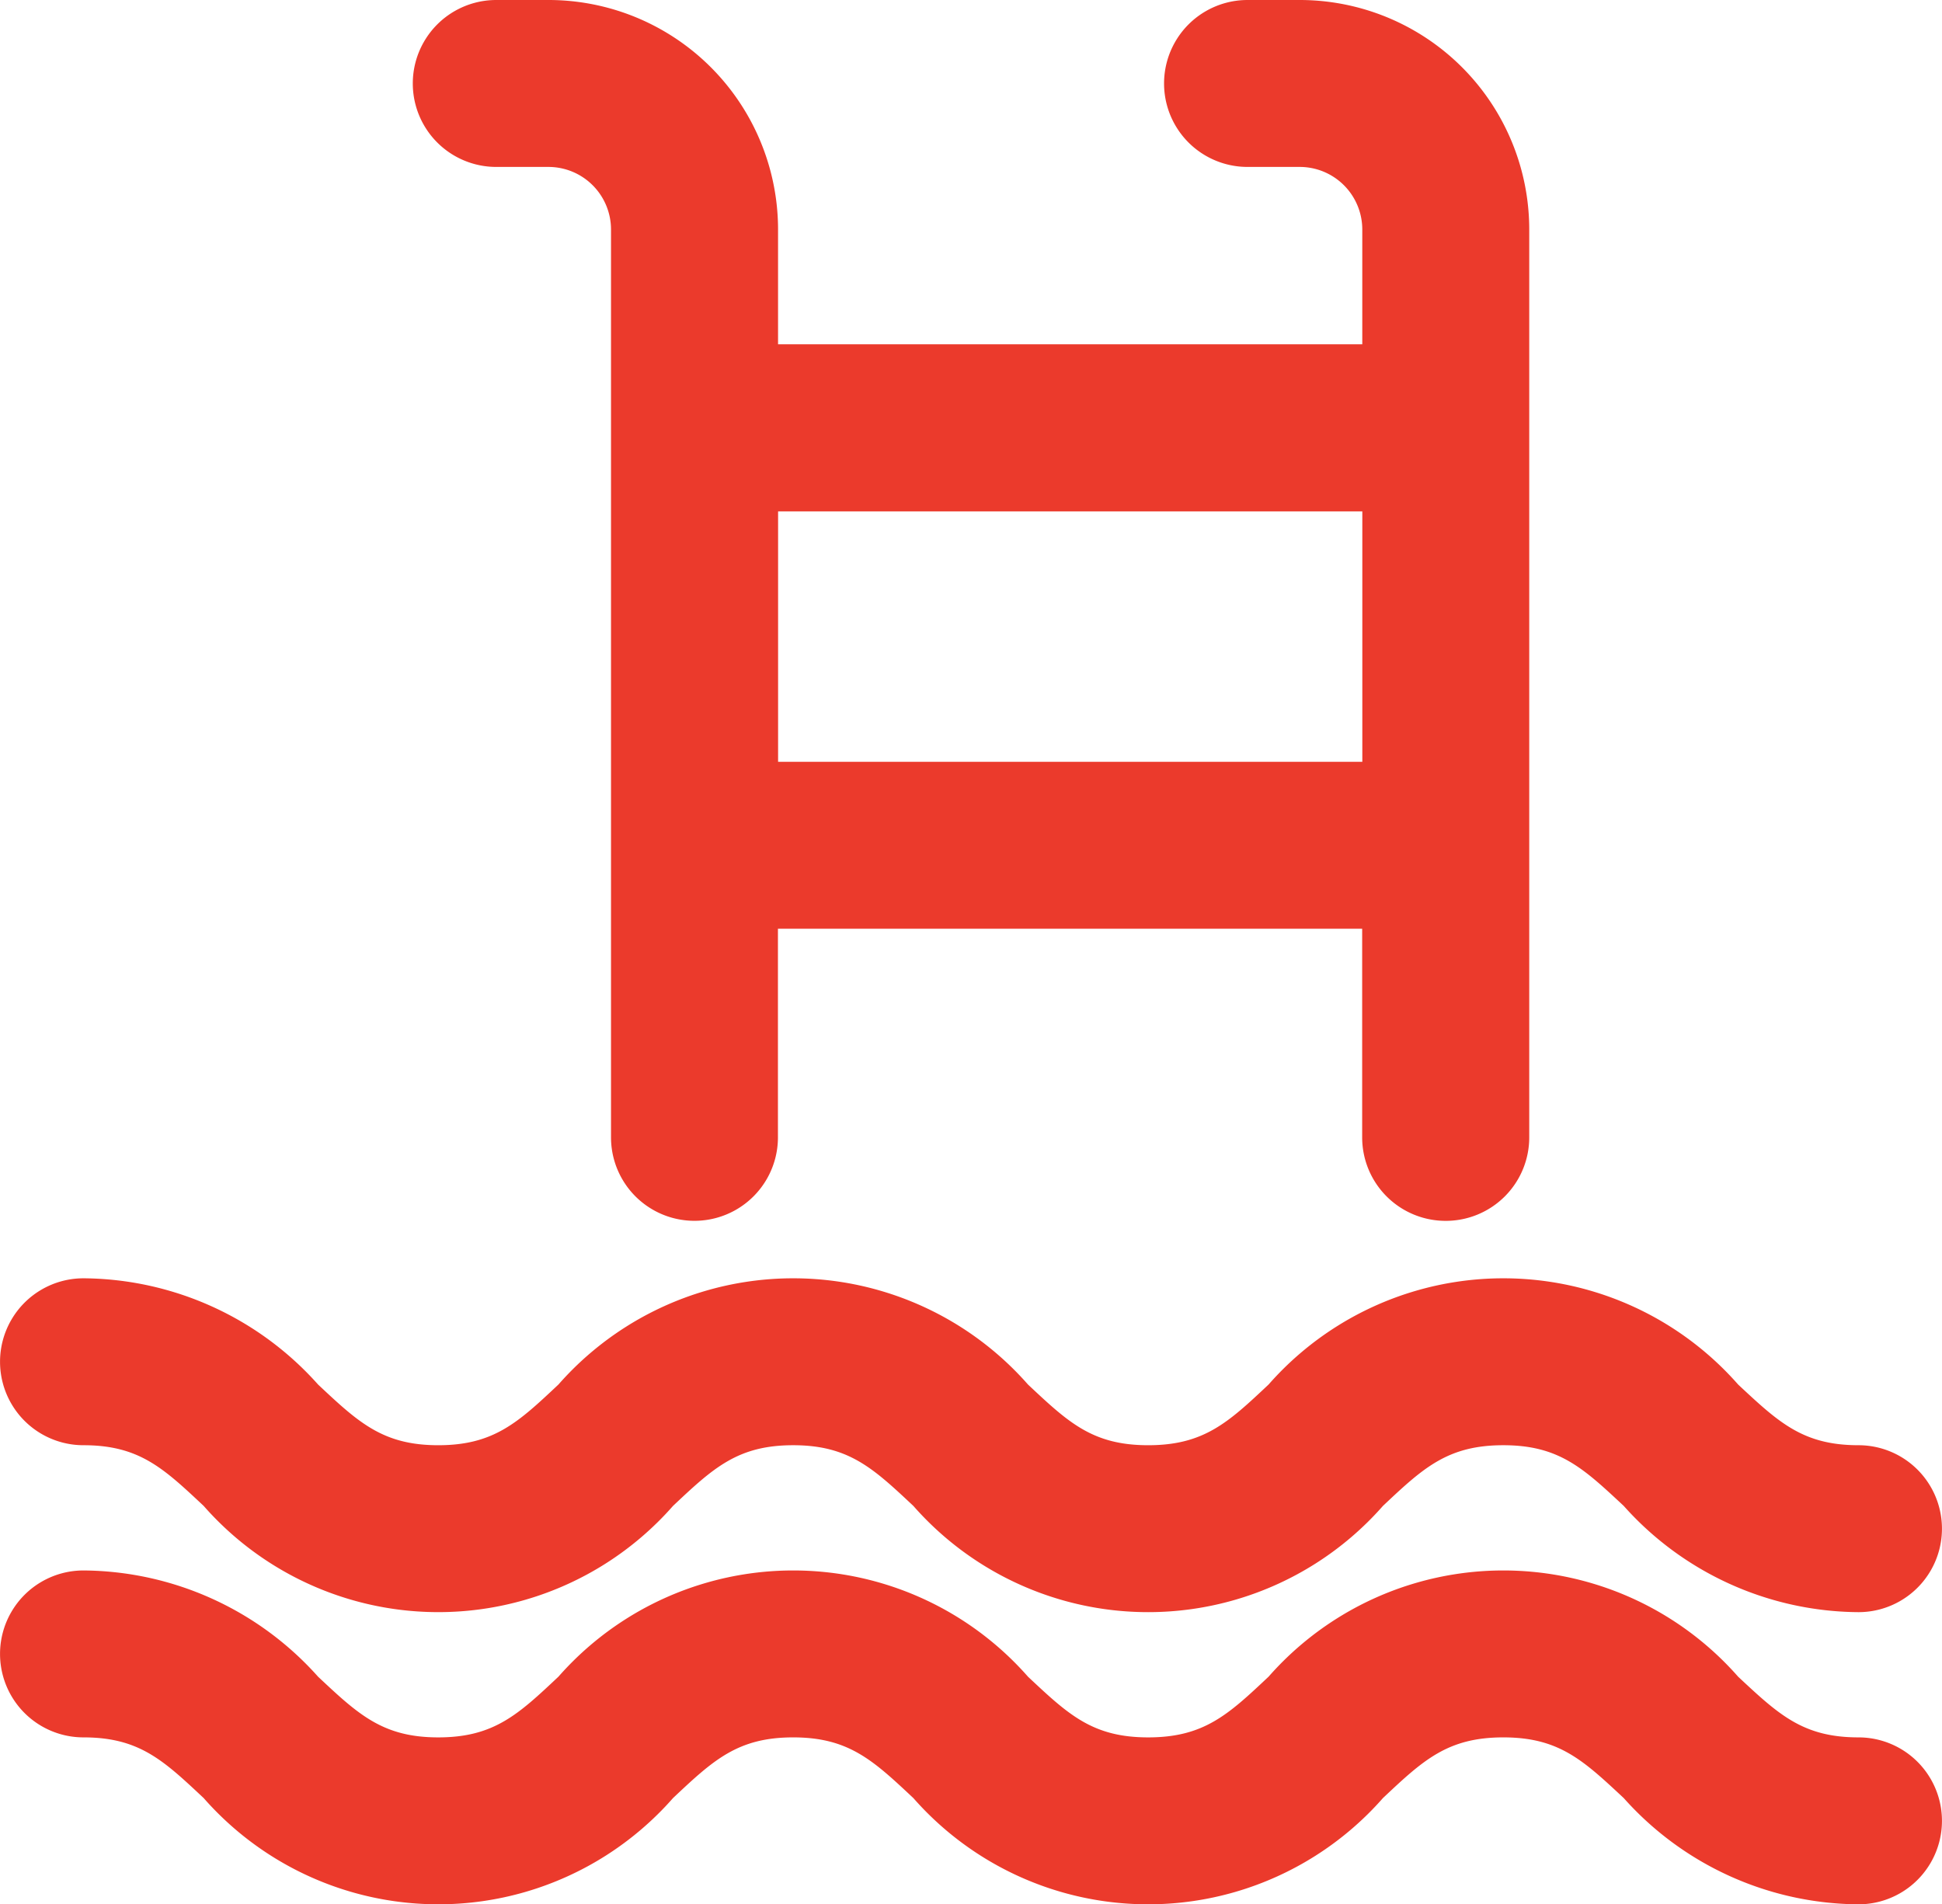
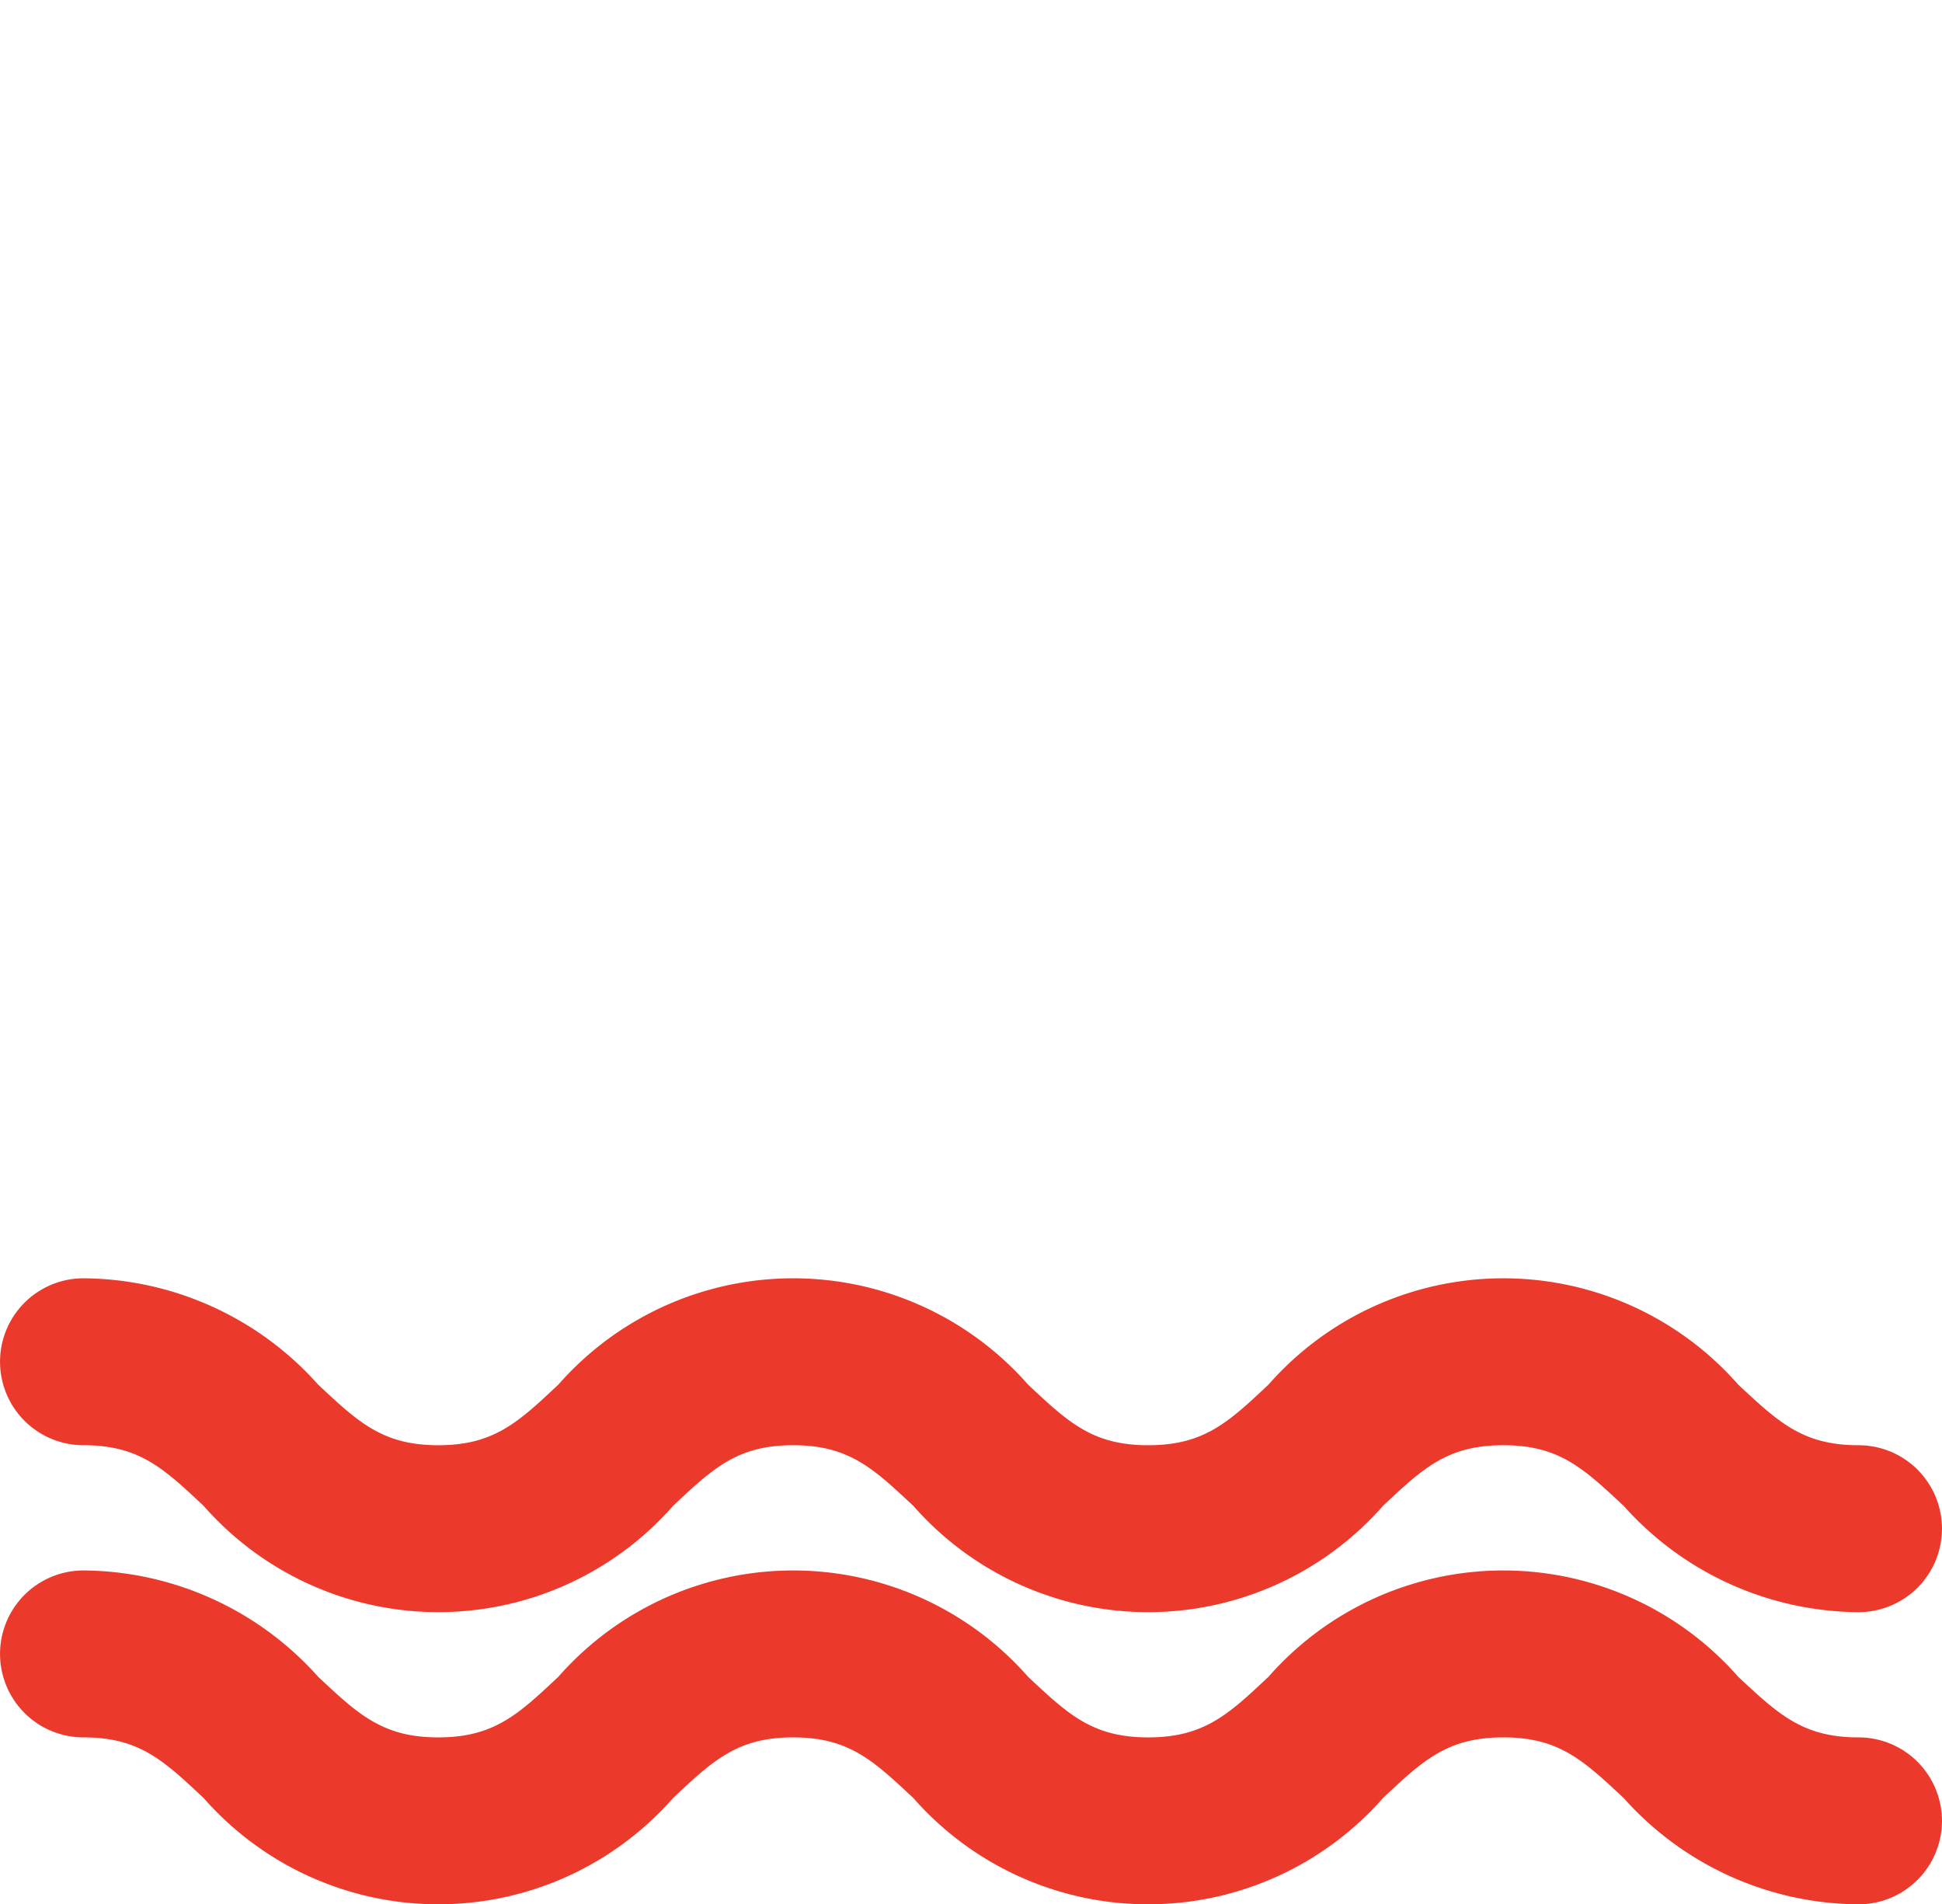
<svg xmlns="http://www.w3.org/2000/svg" width="51.19" height="50.194" viewBox="0 0 51.19 50.194">
  <g id="Groupe_1036" data-name="Groupe 1036" transform="translate(-3.47 -4.37)">
-     <path id="Tracé_2718" data-name="Tracé 2718" d="M50.479,36.55a2.2,2.2,0,0,0,2.2-2.2V10.421A6.051,6.051,0,0,0,46.628,4.37H45.253a2.2,2.2,0,0,0,0,4.4h1.375a1.65,1.65,0,0,1,1.65,1.65v3.025h-15.4V10.421A6.051,6.051,0,0,0,26.826,4.37H25.45a2.2,2.2,0,1,0,0,4.4h1.375a1.65,1.65,0,0,1,1.65,1.65h0V34.349a2.2,2.2,0,0,0,4.4,0v-5.5h15.4v5.5A2.2,2.2,0,0,0,50.479,36.55Zm-17.6-12.1v-6.6h15.4v6.6Z" transform="translate(-8.899 0)" fill="#eb3a2c" />
    <path id="Tracé_2719" data-name="Tracé 2719" d="M52.46,70.021c-1.469,0-2.107-.605-3.174-1.6a8.239,8.239,0,0,0-12.377,0c-1.062,1-1.705,1.6-3.174,1.6s-2.107-.605-3.168-1.6a8.239,8.239,0,0,0-12.377,0c-1.062,1-1.705,1.6-3.168,1.6s-2.107-.605-3.168-1.6a8.357,8.357,0,0,0-6.183-2.8,2.2,2.2,0,1,0,0,4.4c1.469,0,2.107.605,3.168,1.6a8.233,8.233,0,0,0,12.371,0c1.062-1,1.705-1.6,3.168-1.6s2.107.605,3.168,1.6a8.239,8.239,0,0,0,12.377,0c1.062-1,1.705-1.6,3.174-1.6s2.107.605,3.174,1.6a8.36,8.36,0,0,0,6.188,2.8,2.2,2.2,0,0,0,0-4.4Z" transform="translate(0 -27.557)" fill="#eb3a2c" />
    <path id="Tracé_2720" data-name="Tracé 2720" d="M52.46,84.021c-1.469,0-2.107-.605-3.174-1.6a8.239,8.239,0,0,0-12.377,0c-1.062,1-1.705,1.6-3.174,1.6s-2.107-.605-3.168-1.6a8.239,8.239,0,0,0-12.377,0c-1.062,1-1.705,1.6-3.168,1.6s-2.107-.605-3.168-1.6a8.357,8.357,0,0,0-6.183-2.8,2.2,2.2,0,1,0,0,4.4c1.469,0,2.107.605,3.168,1.6a8.233,8.233,0,0,0,12.371,0c1.062-1,1.705-1.6,3.168-1.6s2.107.605,3.168,1.6a8.239,8.239,0,0,0,12.377,0c1.062-1,1.705-1.6,3.174-1.6s2.107.605,3.174,1.6a8.36,8.36,0,0,0,6.188,2.8,2.2,2.2,0,0,0,0-4.4Z" transform="translate(0 -33.856)" fill="#eb3a2c" />
  </g>
</svg>